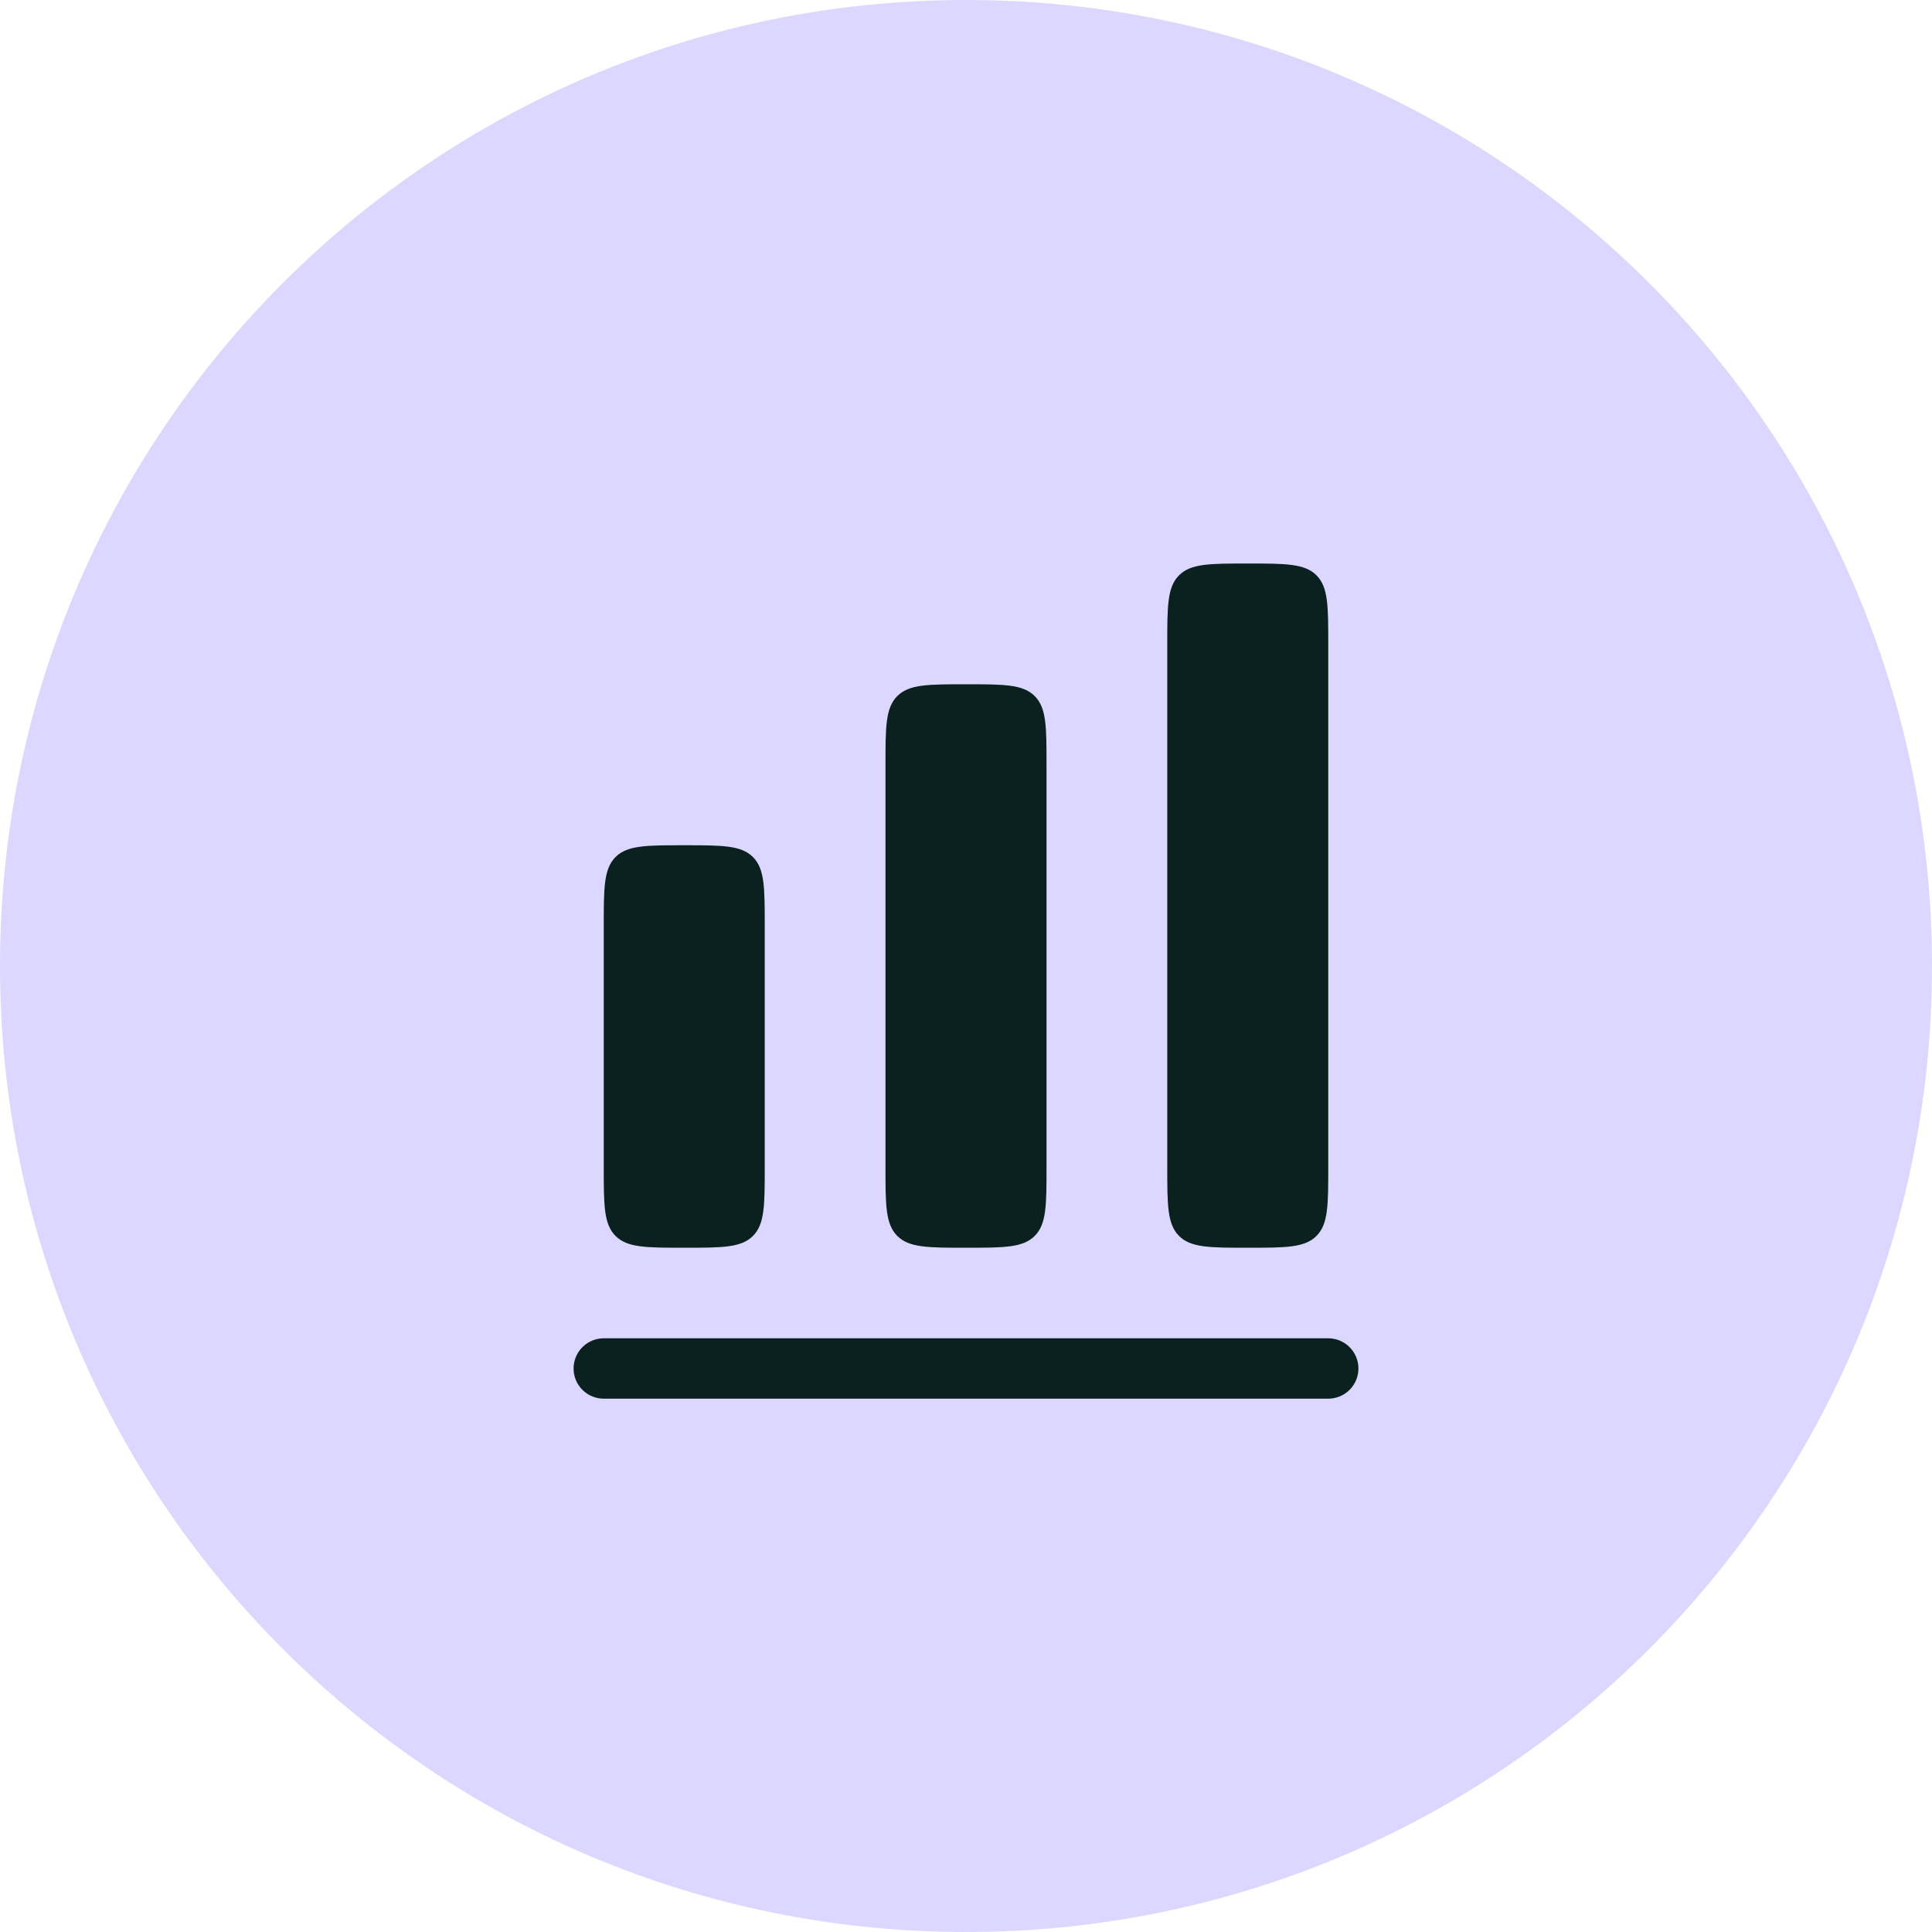
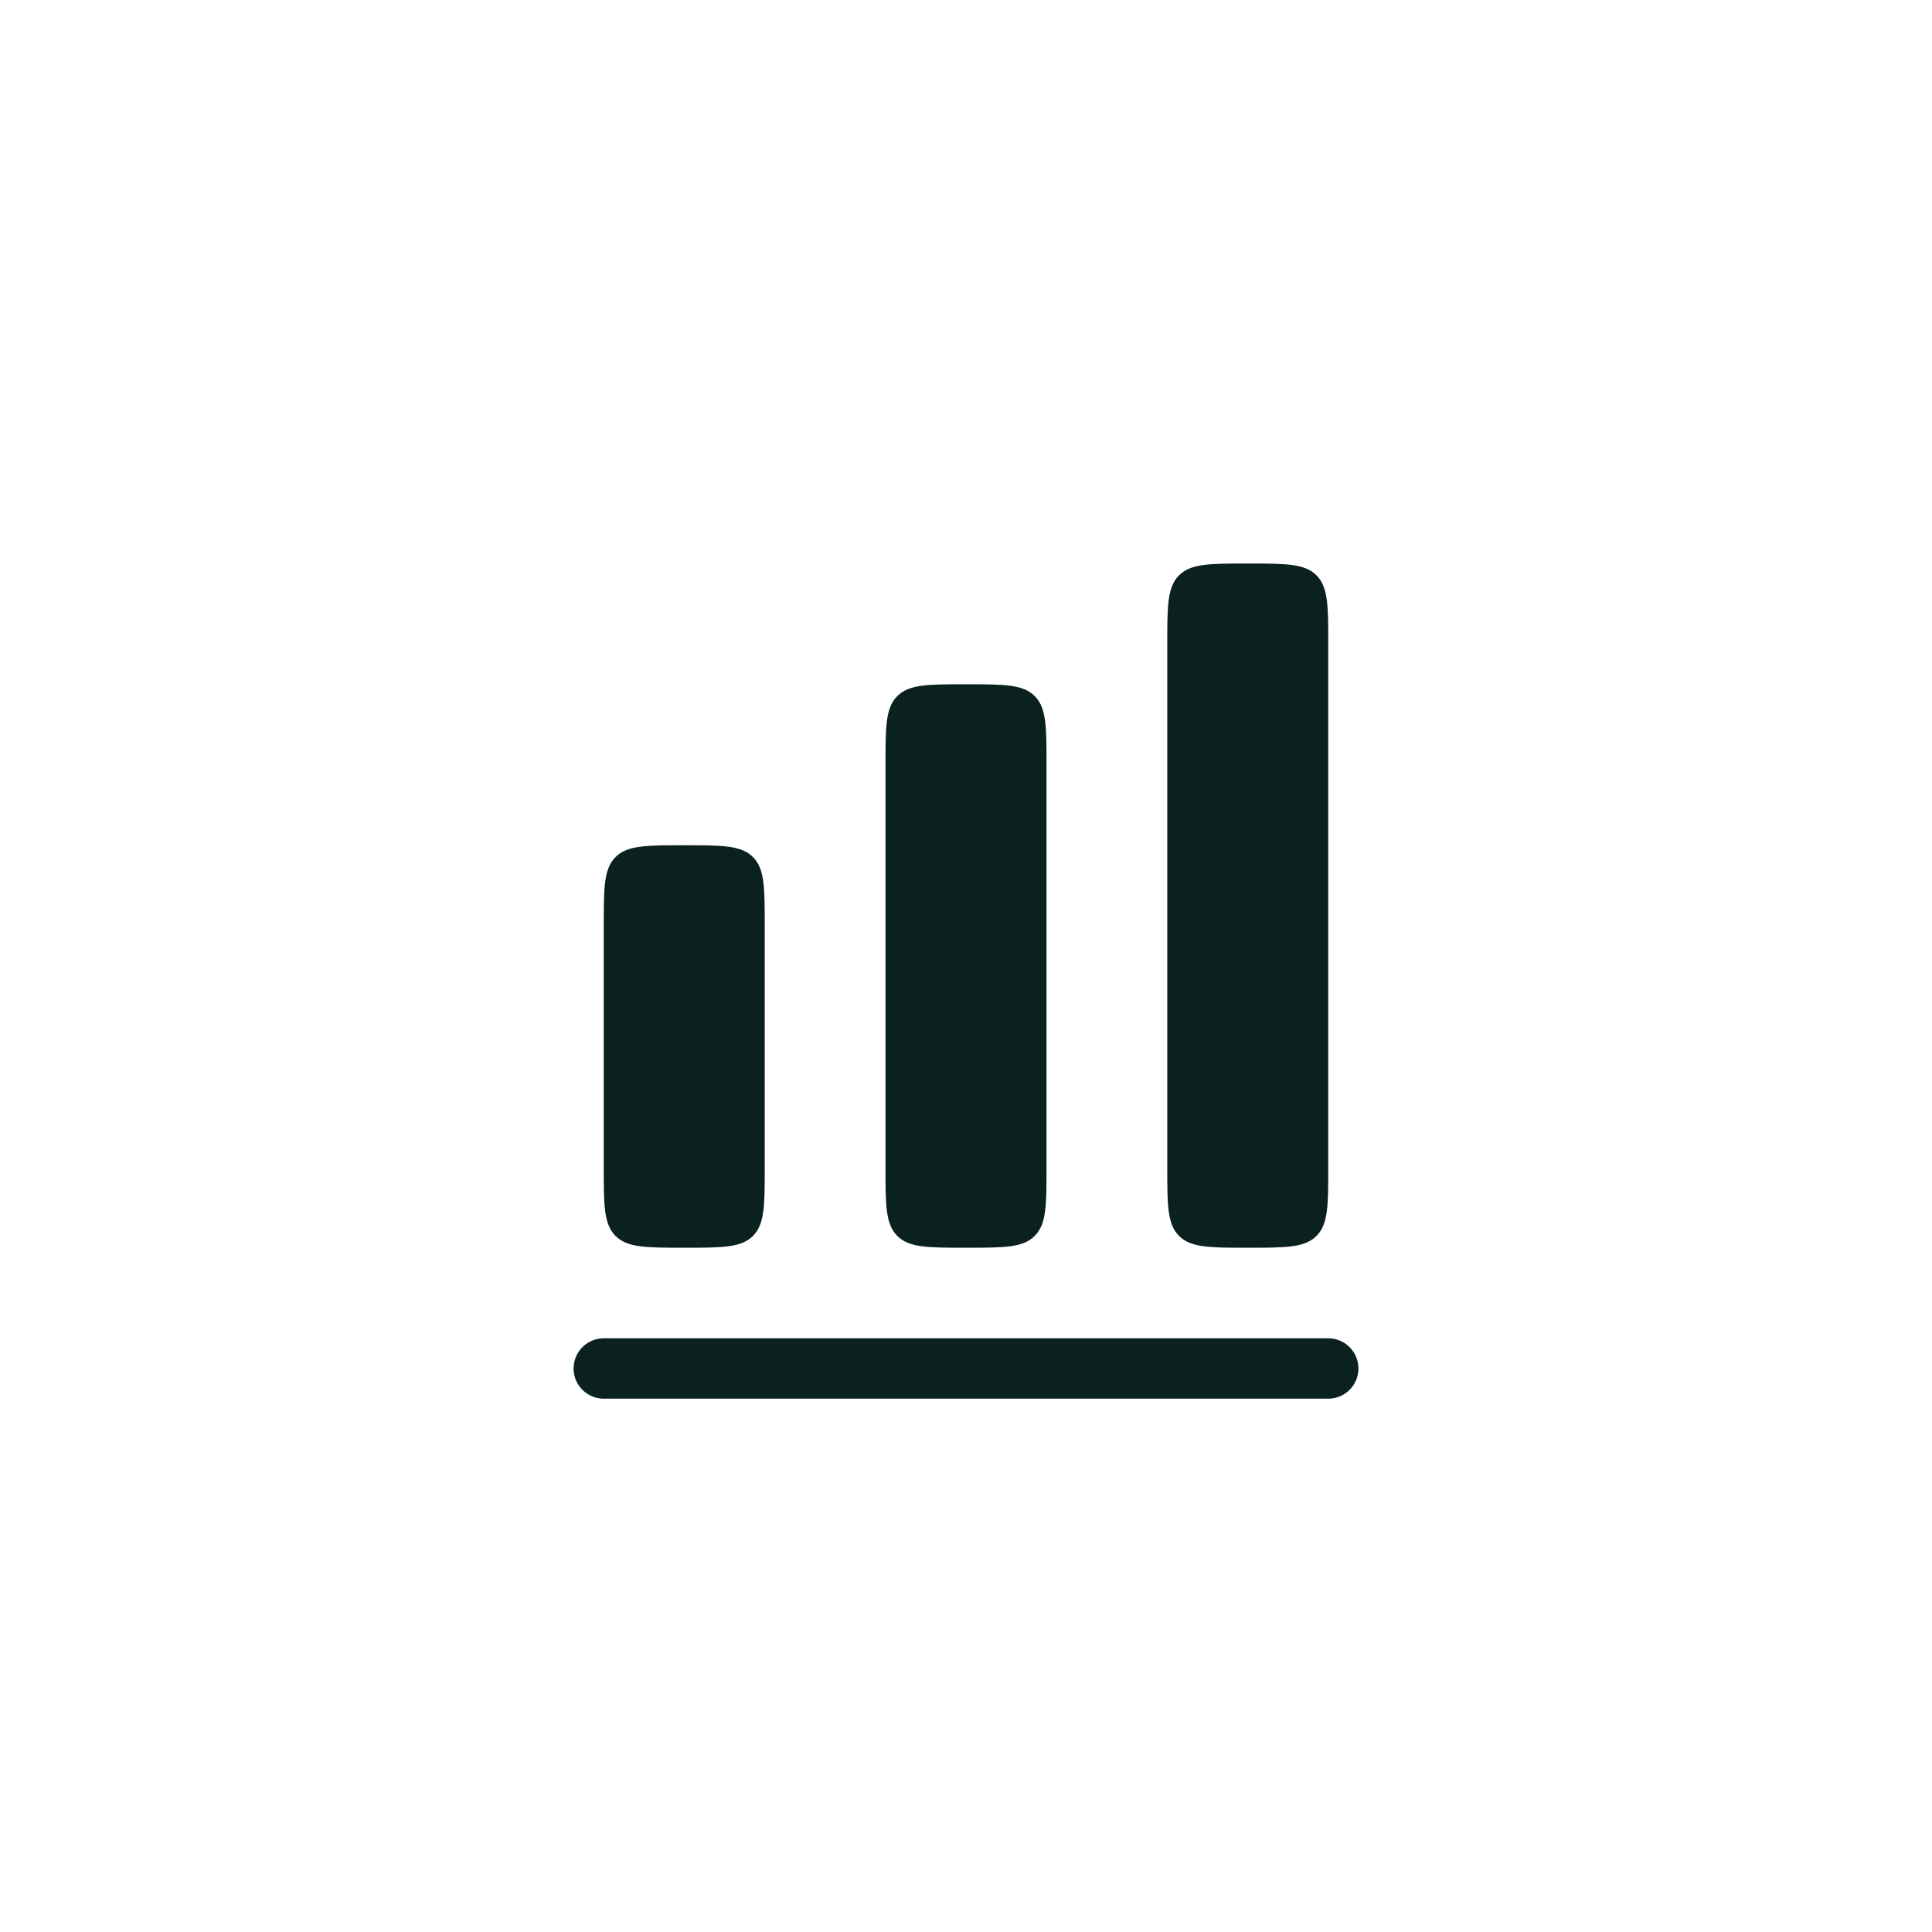
<svg xmlns="http://www.w3.org/2000/svg" width="40" height="40" viewBox="0 0 40 40" fill="none">
-   <path d="M0 20C0 8.954 8.954 0 20 0C31.046 0 40 8.954 40 20C40 31.046 31.046 40 20 40C8.954 40 0 31.046 0 20Z" fill="#DBD7FF" />
  <path d="M24.411 11.911C24.167 12.155 24.167 12.547 24.167 13.333V24.167C24.167 24.953 24.167 25.345 24.411 25.589C24.655 25.833 25.047 25.833 25.833 25.833C26.619 25.833 27.012 25.833 27.256 25.589C27.5 25.345 27.5 24.953 27.5 24.167V13.333C27.5 12.547 27.5 12.155 27.256 11.911C27.012 11.667 26.619 11.667 25.833 11.667C25.047 11.667 24.655 11.667 24.411 11.911ZM18.333 15.833C18.333 15.047 18.333 14.655 18.578 14.411C18.822 14.167 19.214 14.167 20 14.167C20.786 14.167 21.178 14.167 21.422 14.411C21.667 14.655 21.667 15.047 21.667 15.833V24.167C21.667 24.953 21.667 25.345 21.422 25.589C21.178 25.833 20.786 25.833 20 25.833C19.214 25.833 18.822 25.833 18.578 25.589C18.333 25.345 18.333 24.953 18.333 24.167V15.833ZM12.744 17.744C12.5 17.988 12.5 18.381 12.5 19.167V24.167C12.5 24.953 12.5 25.345 12.744 25.589C12.988 25.833 13.381 25.833 14.167 25.833C14.953 25.833 15.345 25.833 15.589 25.589C15.833 25.345 15.833 24.953 15.833 24.167V19.167C15.833 18.381 15.833 17.988 15.589 17.744C15.345 17.5 14.953 17.5 14.167 17.5C13.381 17.5 12.988 17.5 12.744 17.744ZM12.5 27.708C12.334 27.708 12.175 27.774 12.058 27.891C11.941 28.009 11.875 28.168 11.875 28.333C11.875 28.499 11.941 28.658 12.058 28.775C12.175 28.892 12.334 28.958 12.5 28.958H27.5C27.666 28.958 27.825 28.892 27.942 28.775C28.059 28.658 28.125 28.499 28.125 28.333C28.125 28.168 28.059 28.009 27.942 27.891C27.825 27.774 27.666 27.708 27.5 27.708H12.5Z" fill="#0A2120" />
</svg>